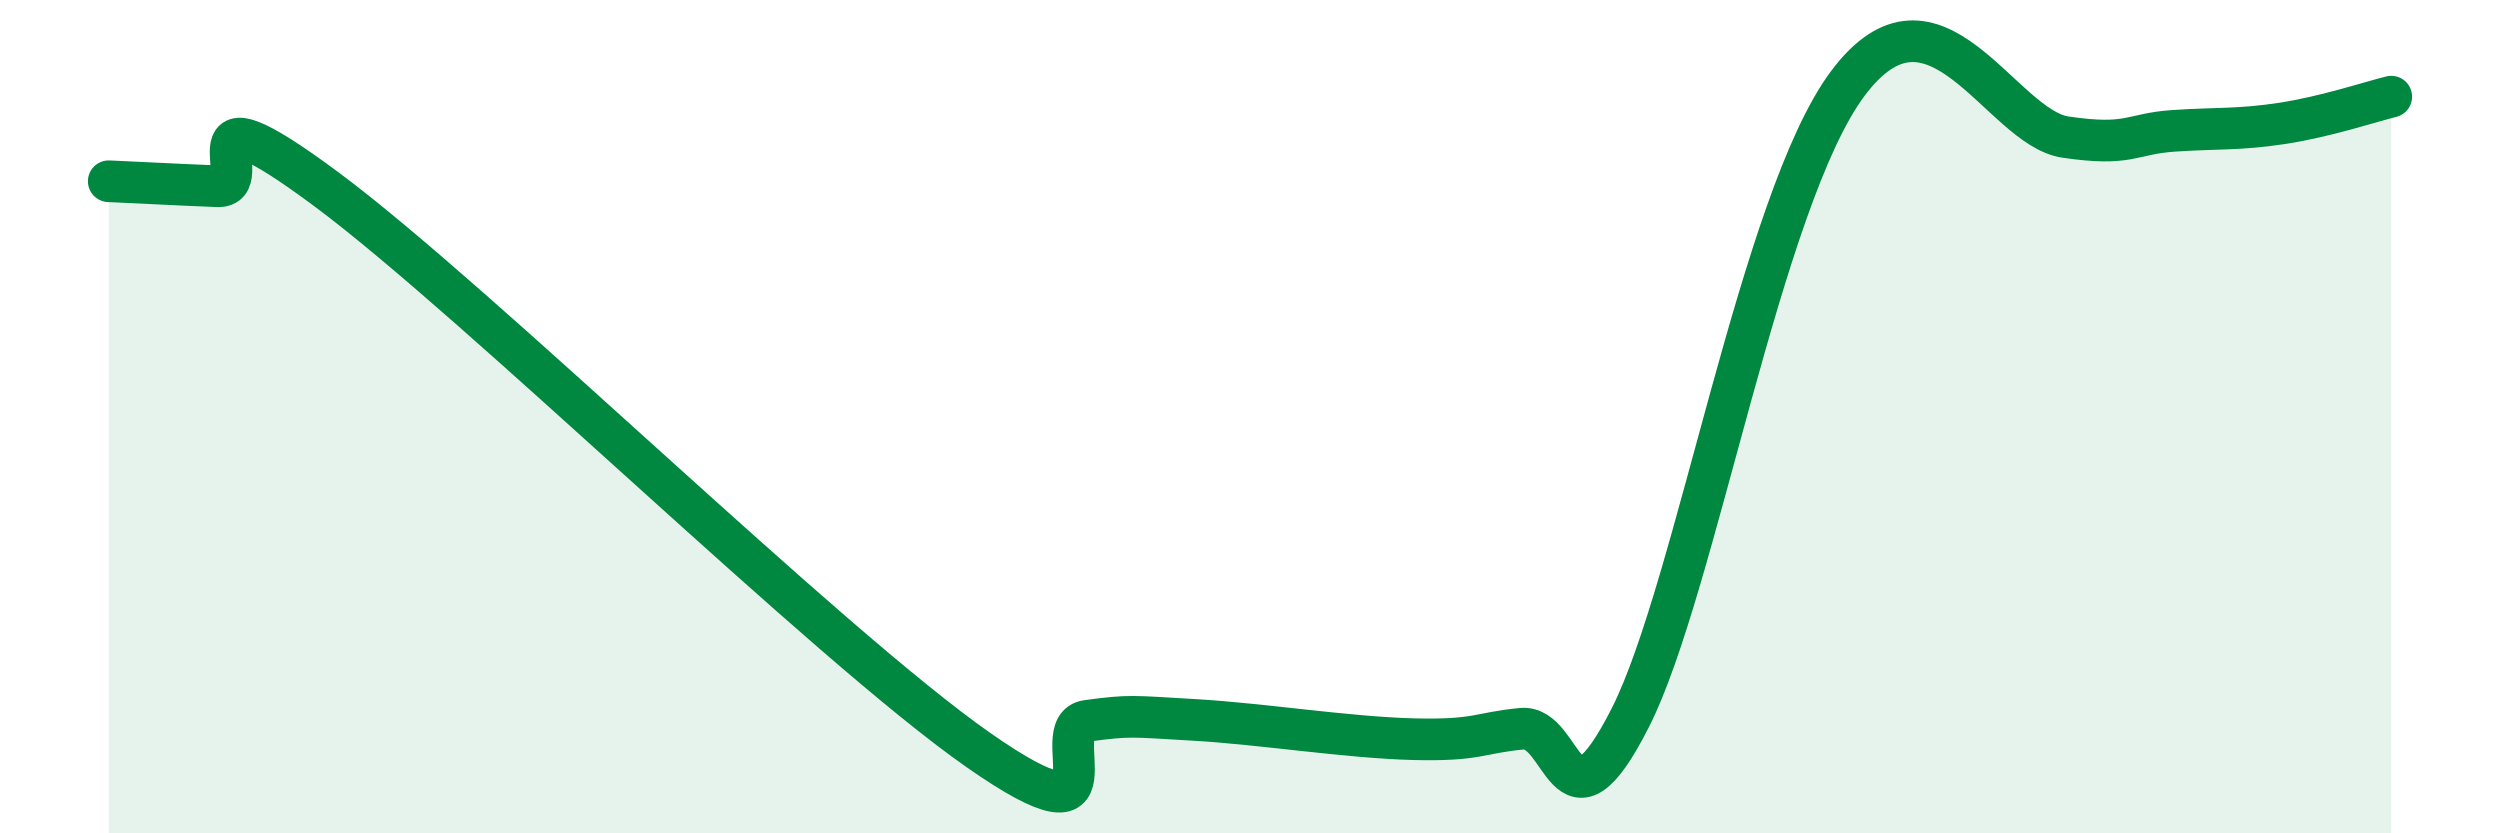
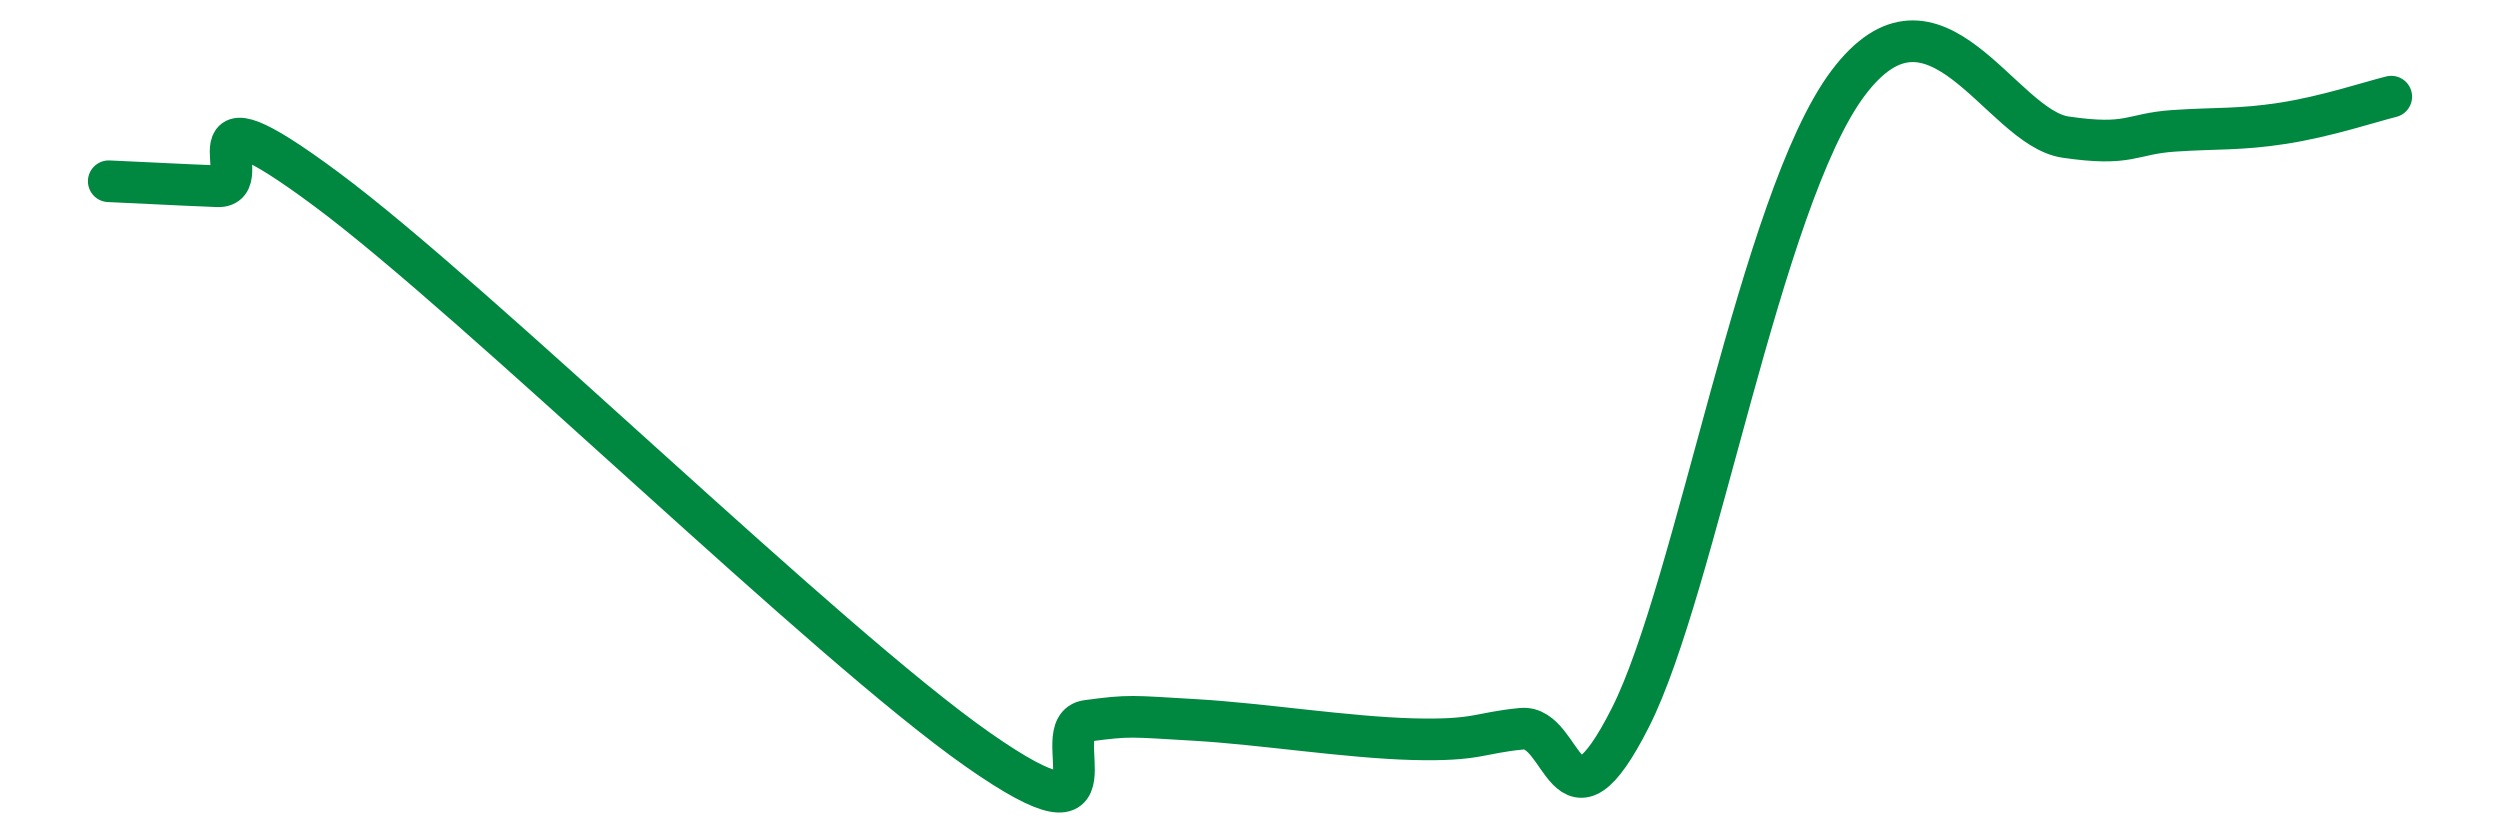
<svg xmlns="http://www.w3.org/2000/svg" width="60" height="20" viewBox="0 0 60 20">
-   <path d="M 2.61,4.35 C 3.13,4.37 4.18,4.43 5.22,4.47 C 6.26,4.51 4.18,1.83 7.83,4.54 C 11.48,7.25 19.83,15.45 23.48,18 C 27.13,20.55 25.05,17.44 26.09,17.3 C 27.13,17.16 27.14,17.19 28.7,17.28 C 30.26,17.37 32.35,17.7 33.91,17.74 C 35.47,17.78 35.48,17.59 36.52,17.49 C 37.56,17.39 37.56,20.32 39.13,17.22 C 40.7,14.12 42.26,4.79 44.35,2 C 46.44,-0.79 48.01,3.06 49.57,3.29 C 51.13,3.52 51.13,3.21 52.17,3.14 C 53.21,3.07 53.74,3.12 54.78,2.96 C 55.82,2.8 56.87,2.45 57.39,2.32L57.39 20L2.61 20Z" fill="#008740" opacity="0.1" stroke-linecap="round" stroke-linejoin="round" />
  <path d="M 2.61,4.35 C 3.13,4.37 4.18,4.43 5.22,4.47 C 6.26,4.51 4.18,1.83 7.83,4.54 C 11.48,7.25 19.83,15.45 23.48,18 C 27.13,20.55 25.05,17.44 26.09,17.3 C 27.13,17.16 27.14,17.19 28.7,17.28 C 30.26,17.37 32.35,17.7 33.91,17.74 C 35.47,17.78 35.48,17.59 36.52,17.49 C 37.56,17.39 37.56,20.32 39.13,17.22 C 40.7,14.12 42.26,4.79 44.35,2 C 46.44,-0.79 48.01,3.06 49.57,3.29 C 51.13,3.52 51.13,3.21 52.17,3.14 C 53.21,3.07 53.74,3.12 54.78,2.96 C 55.82,2.8 56.87,2.45 57.39,2.32" stroke="#008740" stroke-width="1" fill="none" stroke-linecap="round" stroke-linejoin="round" />
</svg>